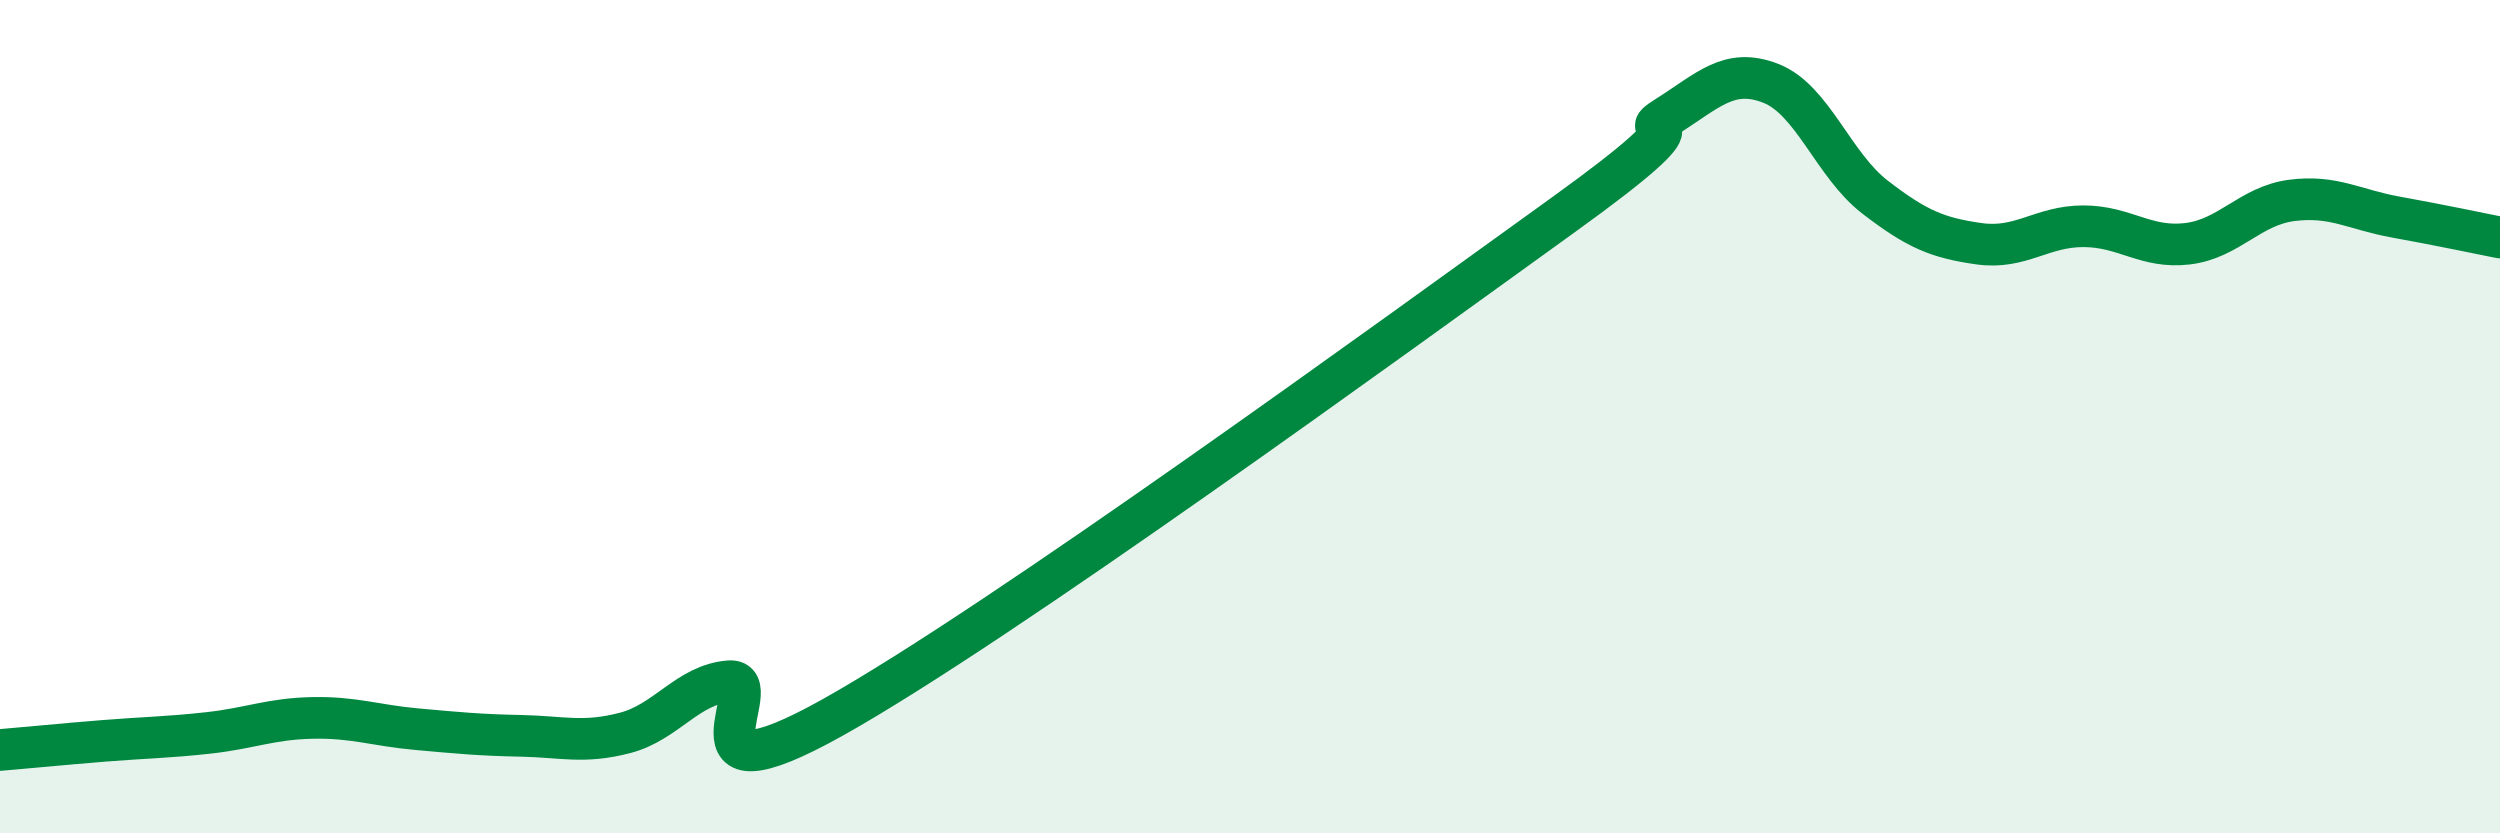
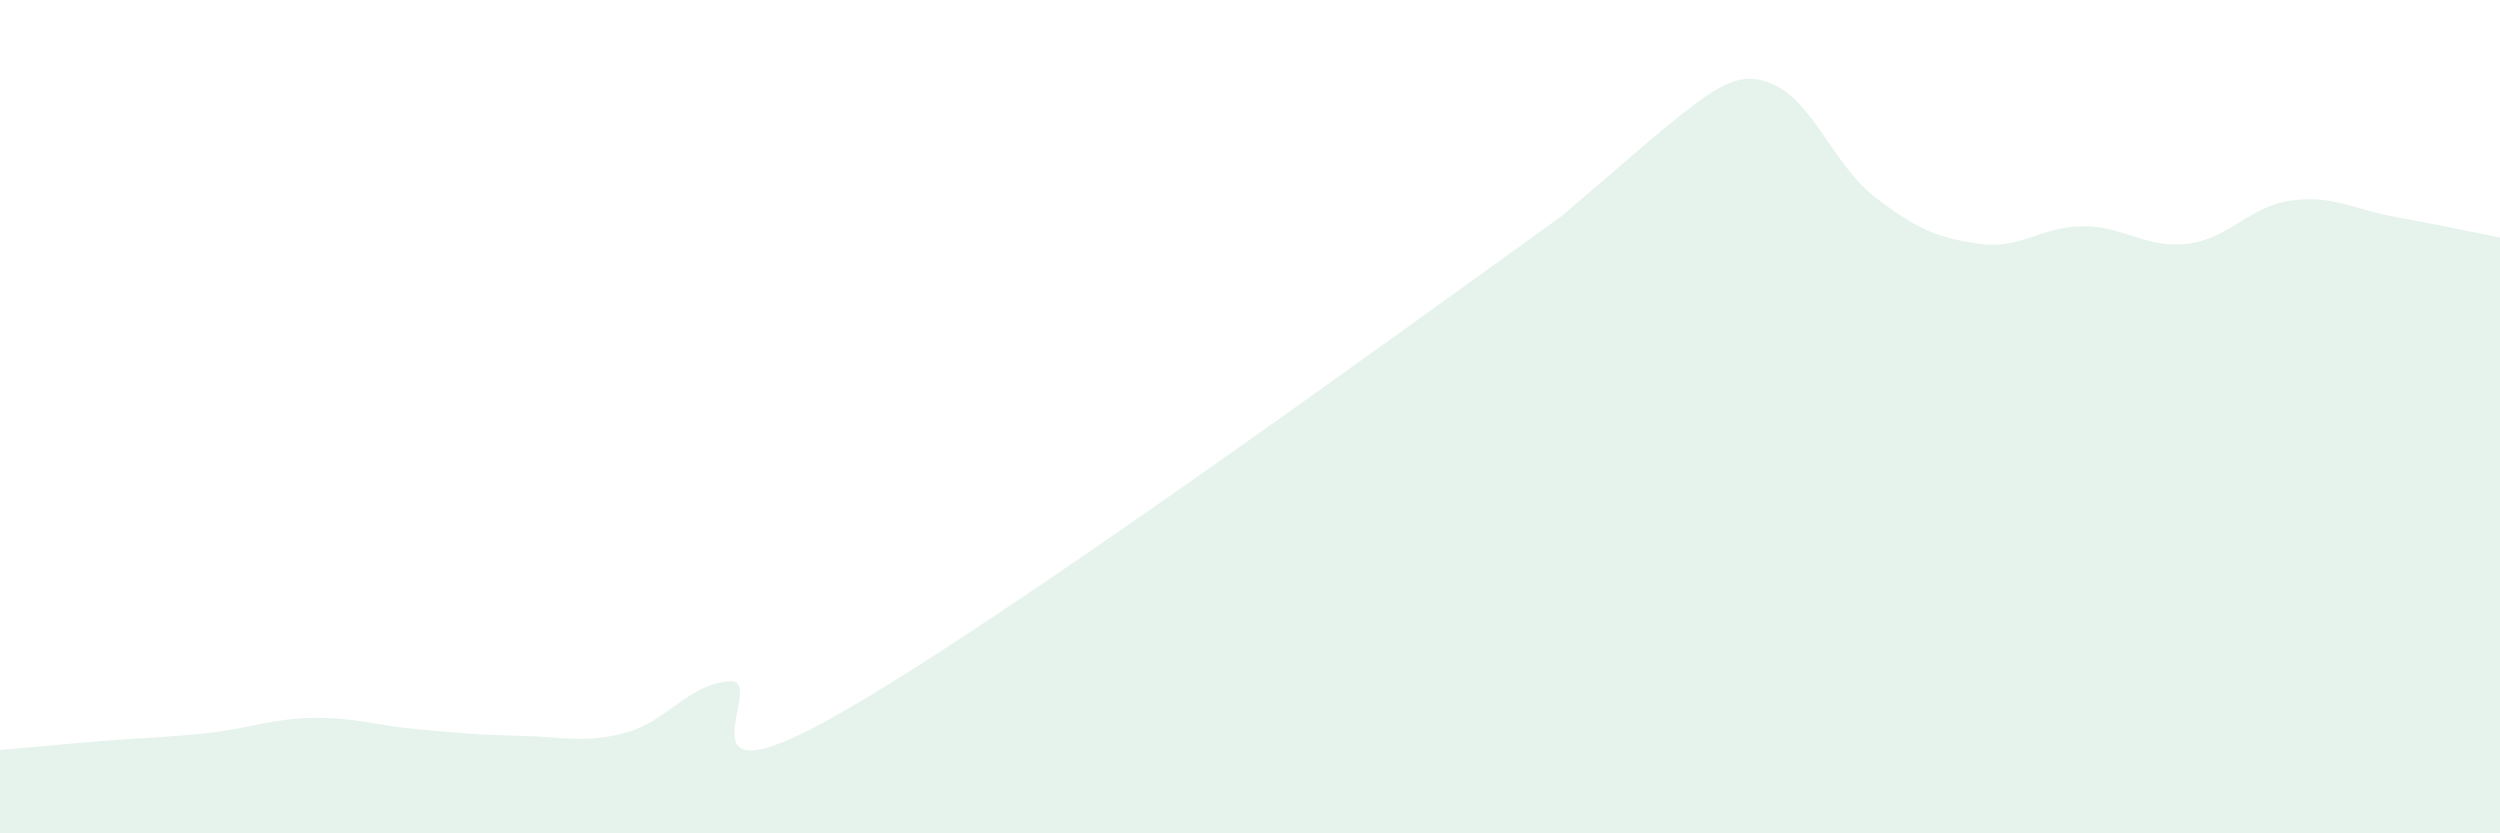
<svg xmlns="http://www.w3.org/2000/svg" width="60" height="20" viewBox="0 0 60 20">
-   <path d="M 0,18 C 0.5,17.96 1.5,17.86 2.5,17.78 C 3.5,17.7 4,17.7 5,17.59 C 6,17.48 6.5,17.25 7.5,17.23 C 8.5,17.21 9,17.41 10,17.5 C 11,17.59 11.5,17.64 12.5,17.66 C 13.5,17.68 14,17.85 15,17.59 C 16,17.33 16.5,16.43 17.5,16.35 C 18.5,16.27 16,19.45 20,17.21 C 24,14.97 33.5,8.05 37.5,5.17 C 41.5,2.29 39,3.43 40,2.8 C 41,2.17 41.5,1.61 42.5,2 C 43.5,2.39 44,3.96 45,4.73 C 46,5.5 46.5,5.71 47.5,5.85 C 48.5,5.99 49,5.43 50,5.43 C 51,5.43 51.5,5.97 52.5,5.85 C 53.5,5.73 54,4.94 55,4.81 C 56,4.68 56.5,5.03 57.5,5.21 C 58.5,5.39 59.5,5.6 60,5.7L60 20L0 20Z" fill="#008740" opacity="0.1" stroke-linecap="round" stroke-linejoin="round" />
-   <path d="M 0,18 C 0.5,17.96 1.5,17.86 2.5,17.78 C 3.5,17.7 4,17.7 5,17.59 C 6,17.48 6.5,17.25 7.5,17.23 C 8.5,17.21 9,17.41 10,17.5 C 11,17.59 11.5,17.64 12.5,17.66 C 13.5,17.68 14,17.85 15,17.59 C 16,17.33 16.5,16.43 17.5,16.35 C 18.5,16.27 16,19.45 20,17.21 C 24,14.97 33.5,8.05 37.5,5.17 C 41.5,2.29 39,3.43 40,2.8 C 41,2.17 41.5,1.61 42.5,2 C 43.5,2.39 44,3.96 45,4.73 C 46,5.5 46.5,5.71 47.5,5.85 C 48.5,5.99 49,5.43 50,5.43 C 51,5.43 51.5,5.97 52.5,5.85 C 53.5,5.73 54,4.94 55,4.81 C 56,4.68 56.5,5.03 57.5,5.21 C 58.5,5.39 59.5,5.6 60,5.7" stroke="#008740" stroke-width="1" fill="none" stroke-linecap="round" stroke-linejoin="round" />
+   <path d="M 0,18 C 0.5,17.96 1.5,17.86 2.5,17.78 C 3.5,17.7 4,17.7 5,17.59 C 6,17.48 6.5,17.25 7.5,17.23 C 8.5,17.21 9,17.41 10,17.5 C 11,17.59 11.5,17.64 12.5,17.66 C 13.5,17.68 14,17.85 15,17.59 C 16,17.33 16.5,16.43 17.5,16.35 C 18.5,16.27 16,19.45 20,17.21 C 24,14.97 33.5,8.05 37.5,5.17 C 41,2.17 41.5,1.61 42.5,2 C 43.5,2.39 44,3.96 45,4.73 C 46,5.5 46.5,5.71 47.5,5.85 C 48.5,5.99 49,5.43 50,5.43 C 51,5.43 51.5,5.97 52.5,5.85 C 53.5,5.73 54,4.94 55,4.81 C 56,4.68 56.5,5.03 57.5,5.21 C 58.5,5.39 59.5,5.6 60,5.7L60 20L0 20Z" fill="#008740" opacity="0.1" stroke-linecap="round" stroke-linejoin="round" />
</svg>